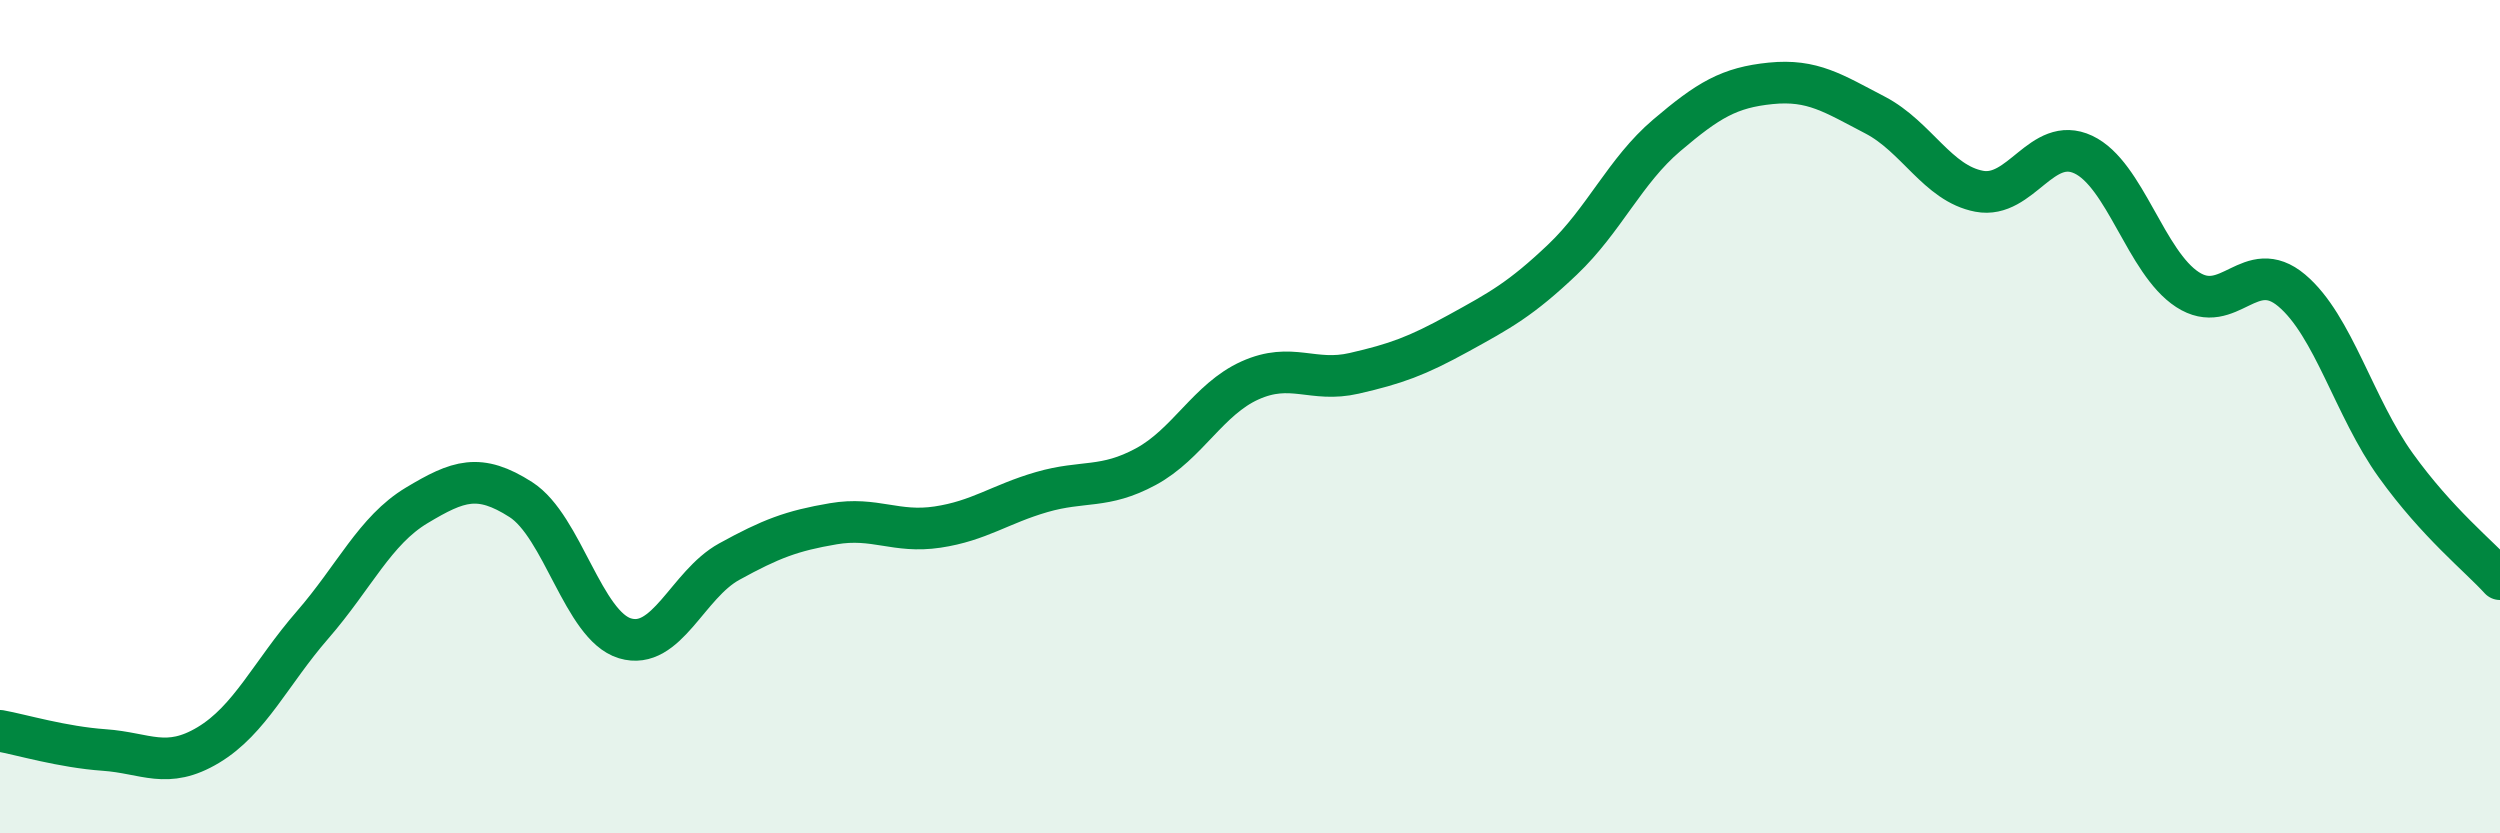
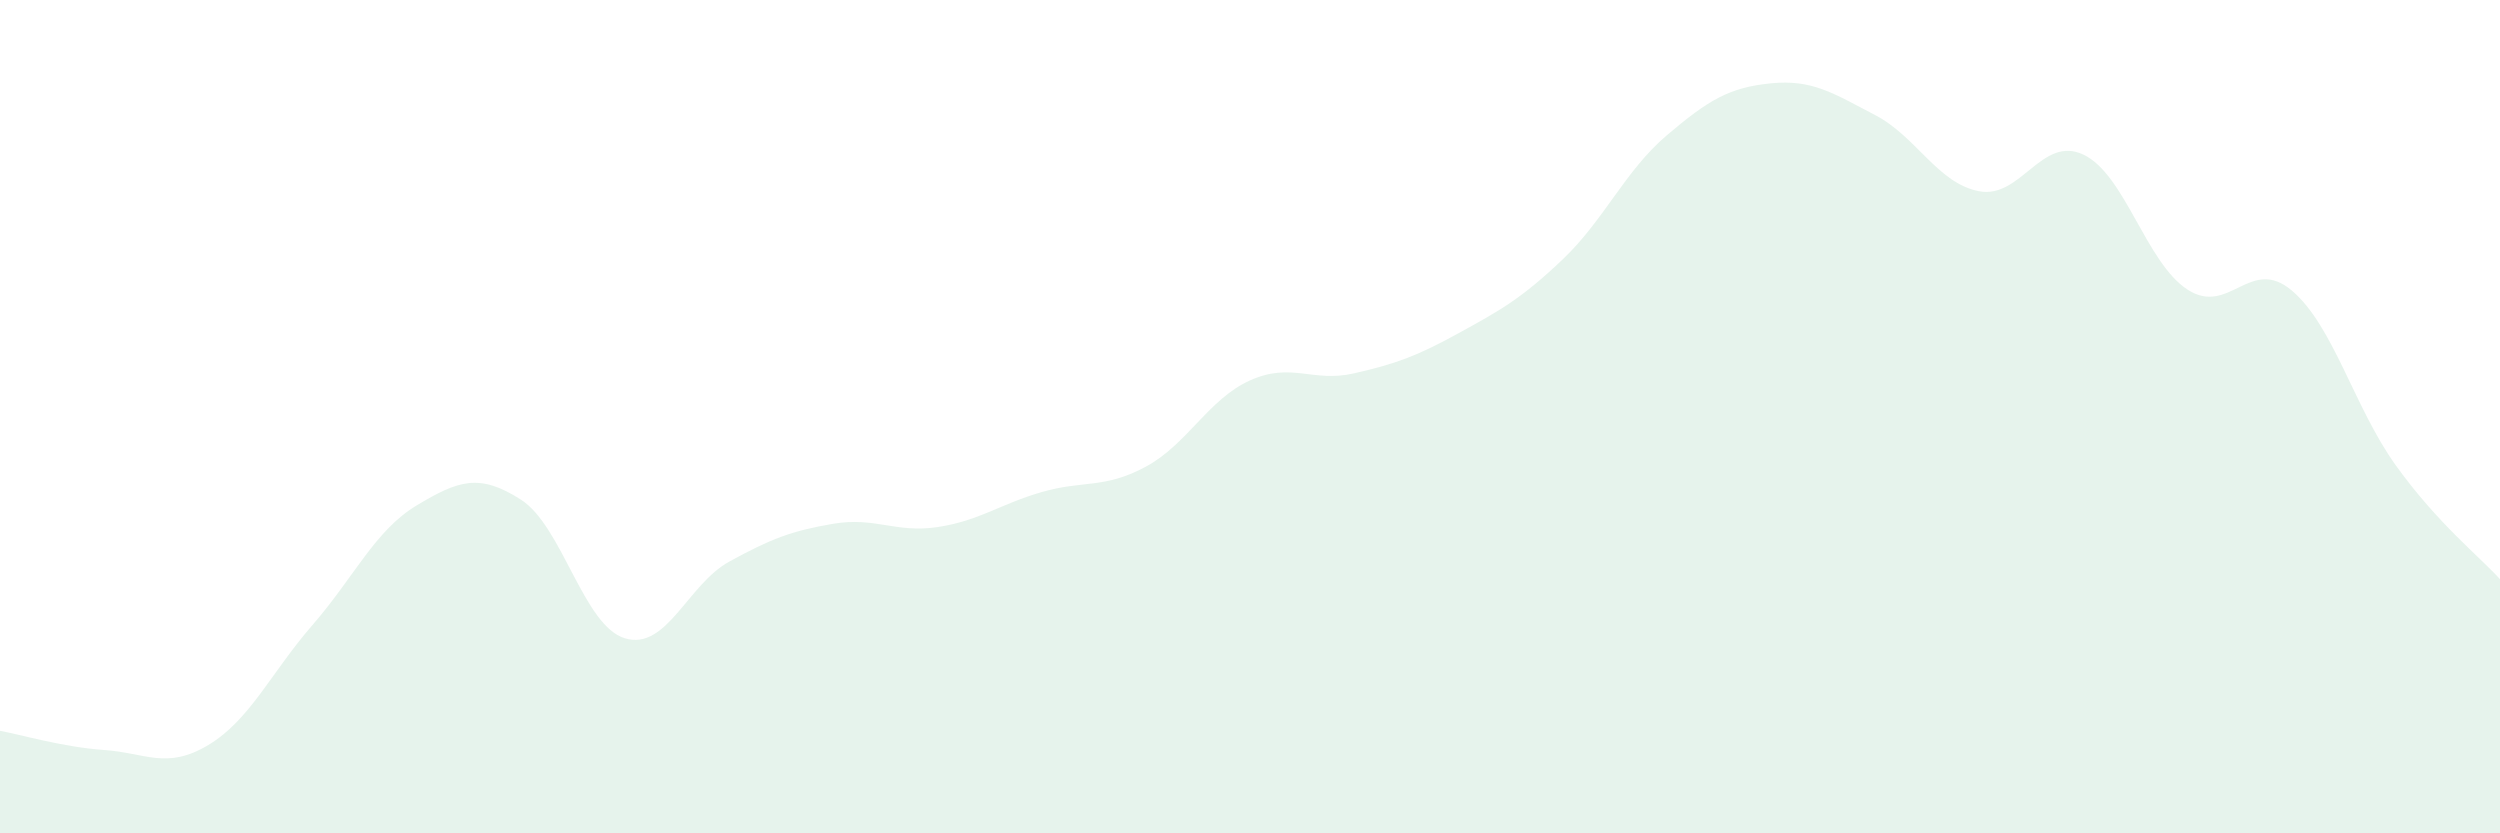
<svg xmlns="http://www.w3.org/2000/svg" width="60" height="20" viewBox="0 0 60 20">
  <path d="M 0,17.54 C 0.5,17.63 1.5,17.93 2.5,18 C 3.5,18.07 4,18.48 5,17.88 C 6,17.28 6.5,16.15 7.5,15 C 8.5,13.85 9,12.73 10,12.13 C 11,11.53 11.5,11.35 12.5,11.99 C 13.5,12.63 14,15.02 15,15.32 C 16,15.62 16.5,14.03 17.5,13.48 C 18.5,12.93 19,12.74 20,12.57 C 21,12.4 21.5,12.8 22.5,12.65 C 23.5,12.5 24,12.1 25,11.81 C 26,11.52 26.5,11.74 27.5,11.2 C 28.5,10.66 29,9.58 30,9.13 C 31,8.68 31.5,9.19 32.5,8.96 C 33.5,8.73 34,8.55 35,8 C 36,7.45 36.5,7.18 37.5,6.23 C 38.5,5.28 39,4.1 40,3.25 C 41,2.4 41.5,2.1 42.5,2 C 43.5,1.9 44,2.24 45,2.76 C 46,3.28 46.5,4.4 47.5,4.59 C 48.5,4.78 49,3.24 50,3.71 C 51,4.18 51.5,6.3 52.5,6.95 C 53.5,7.6 54,6.13 55,6.97 C 56,7.81 56.5,9.78 57.5,11.17 C 58.5,12.56 59.5,13.35 60,13.9L60 20L0 20Z" fill="#008740" opacity="0.1" stroke-linecap="round" stroke-linejoin="round" />
-   <path d="M 0,17.54 C 0.5,17.63 1.5,17.93 2.5,18 C 3.5,18.07 4,18.48 5,17.88 C 6,17.28 6.5,16.15 7.5,15 C 8.5,13.85 9,12.73 10,12.13 C 11,11.53 11.5,11.35 12.5,11.99 C 13.5,12.63 14,15.02 15,15.32 C 16,15.62 16.5,14.03 17.5,13.48 C 18.5,12.93 19,12.74 20,12.57 C 21,12.4 21.5,12.8 22.5,12.65 C 23.5,12.5 24,12.1 25,11.81 C 26,11.52 26.5,11.74 27.5,11.2 C 28.5,10.66 29,9.58 30,9.13 C 31,8.68 31.5,9.19 32.5,8.96 C 33.5,8.73 34,8.55 35,8 C 36,7.45 36.5,7.18 37.5,6.23 C 38.5,5.28 39,4.1 40,3.25 C 41,2.4 41.5,2.1 42.5,2 C 43.5,1.9 44,2.24 45,2.76 C 46,3.28 46.5,4.4 47.5,4.59 C 48.5,4.78 49,3.24 50,3.71 C 51,4.18 51.5,6.3 52.5,6.95 C 53.5,7.6 54,6.13 55,6.97 C 56,7.81 56.5,9.78 57.5,11.17 C 58.5,12.56 59.5,13.35 60,13.9" stroke="#008740" stroke-width="1" fill="none" stroke-linecap="round" stroke-linejoin="round" />
</svg>